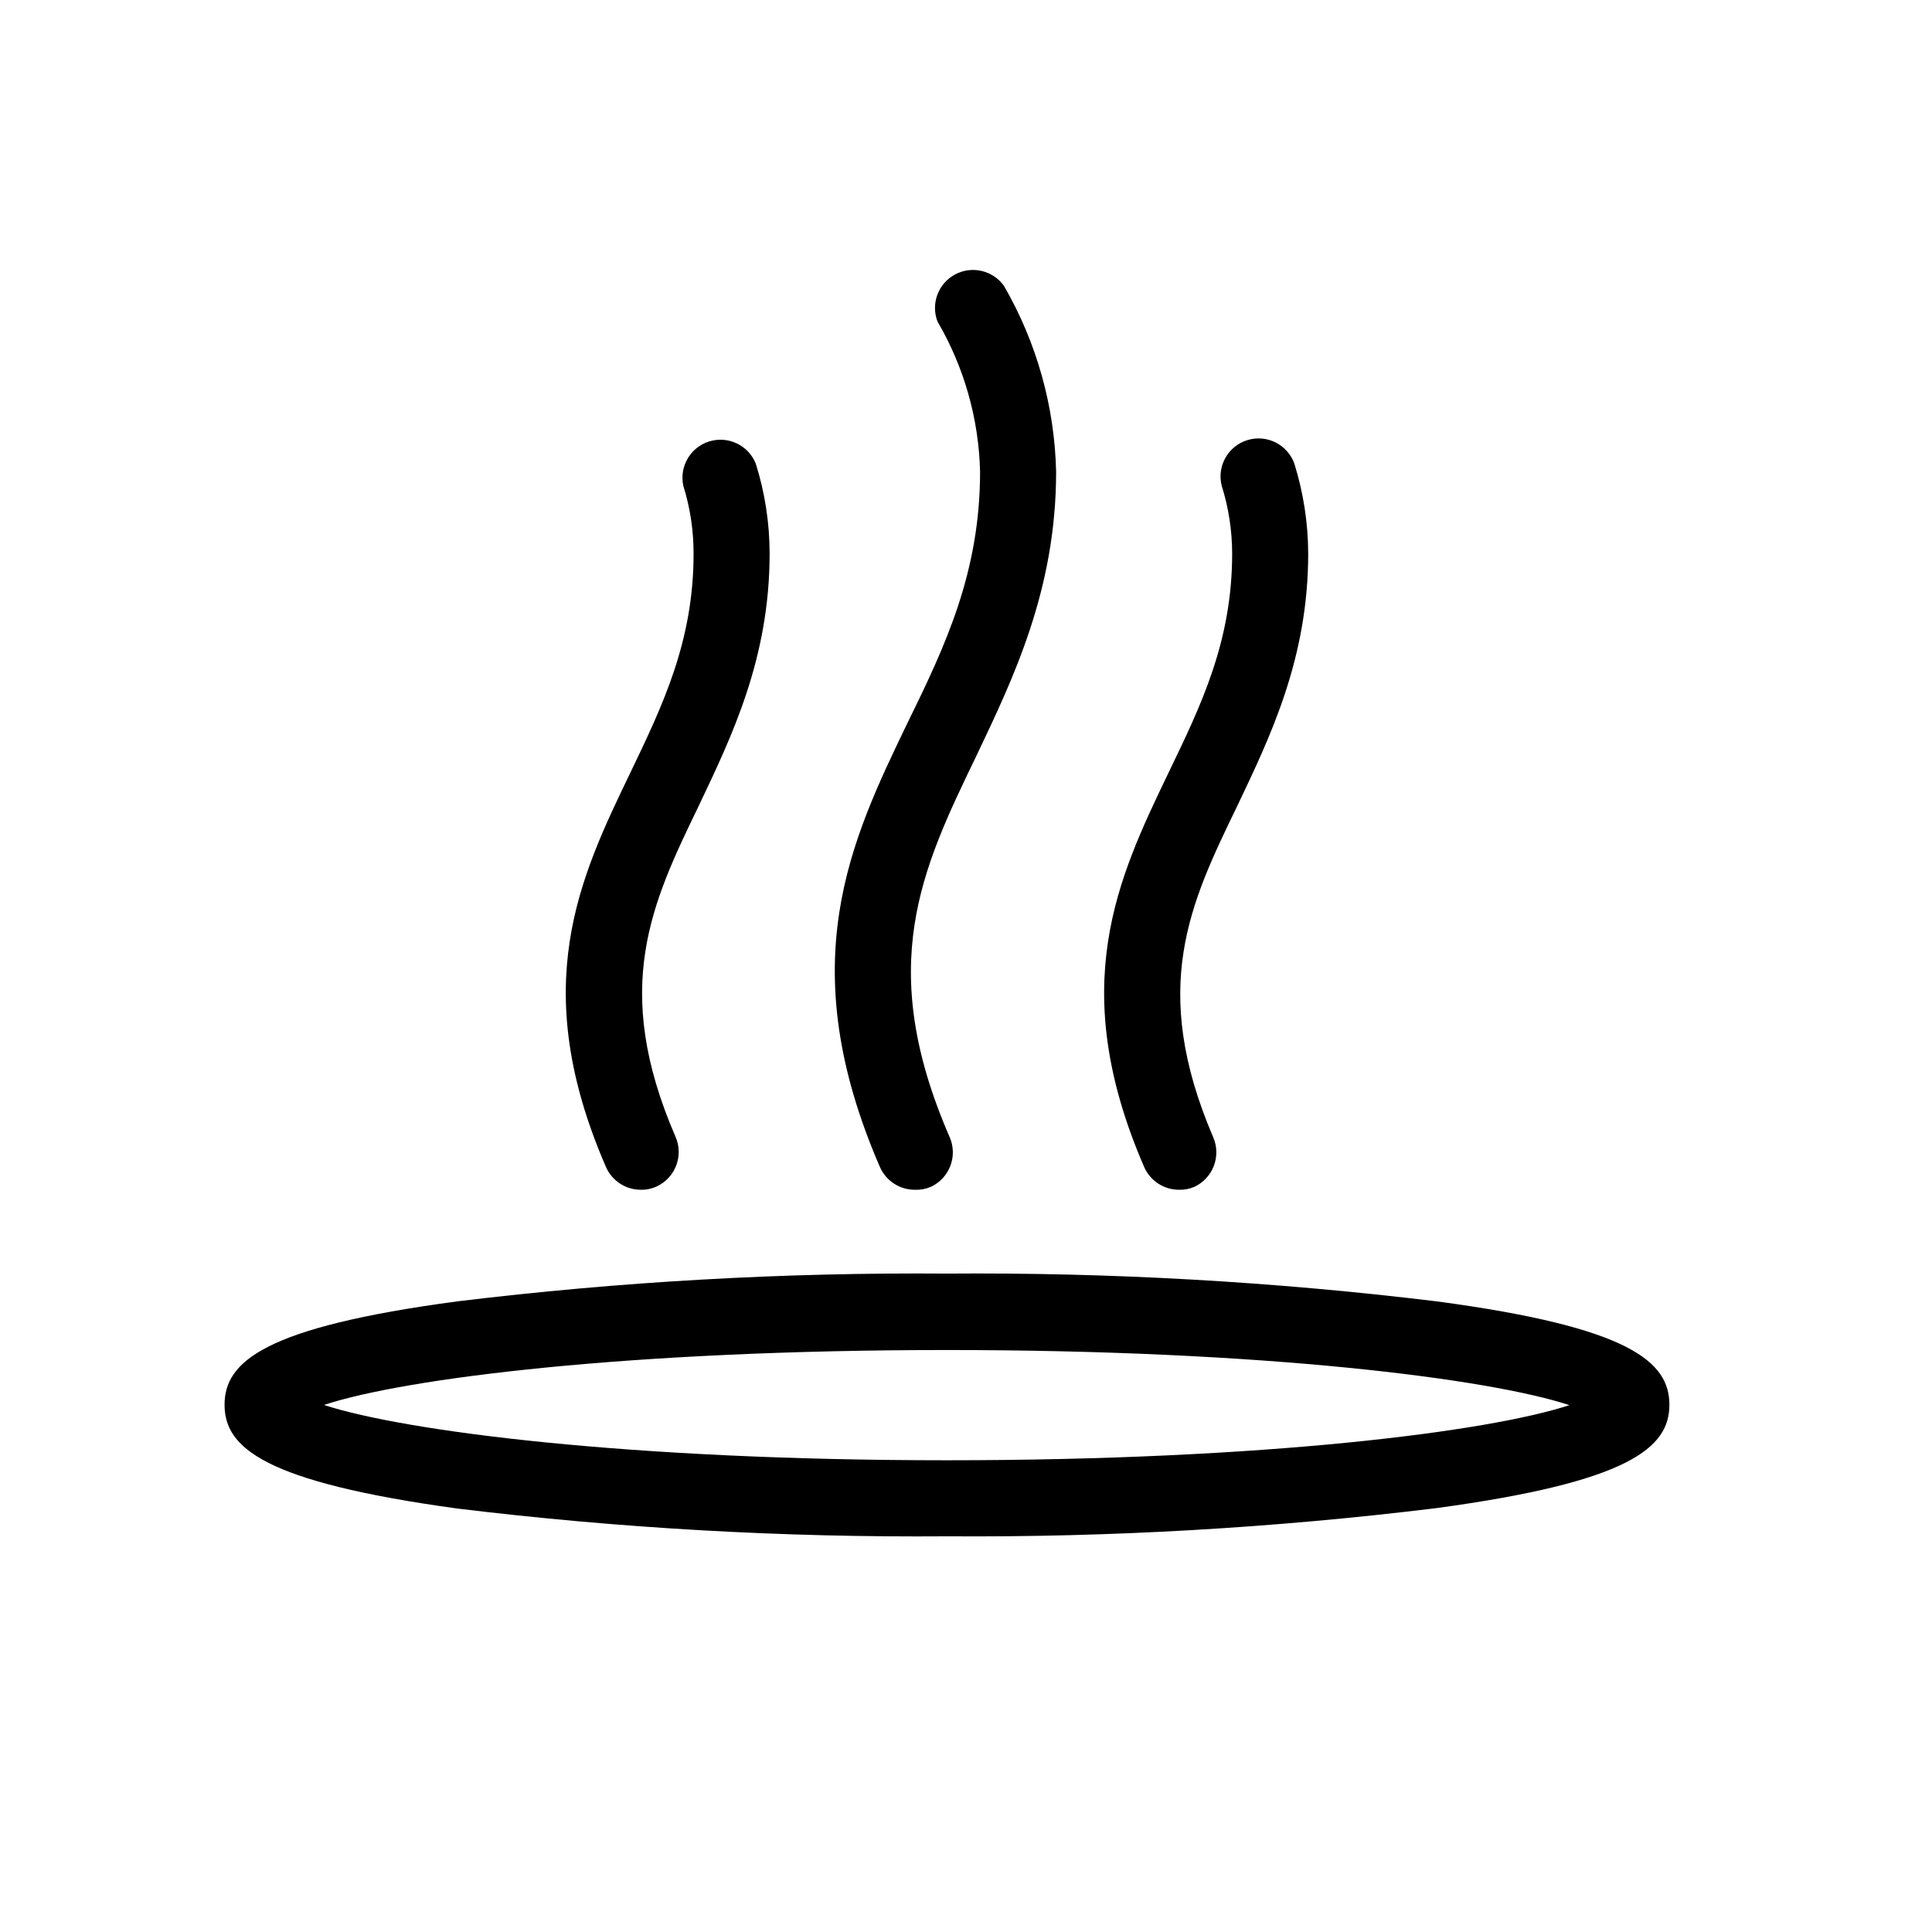
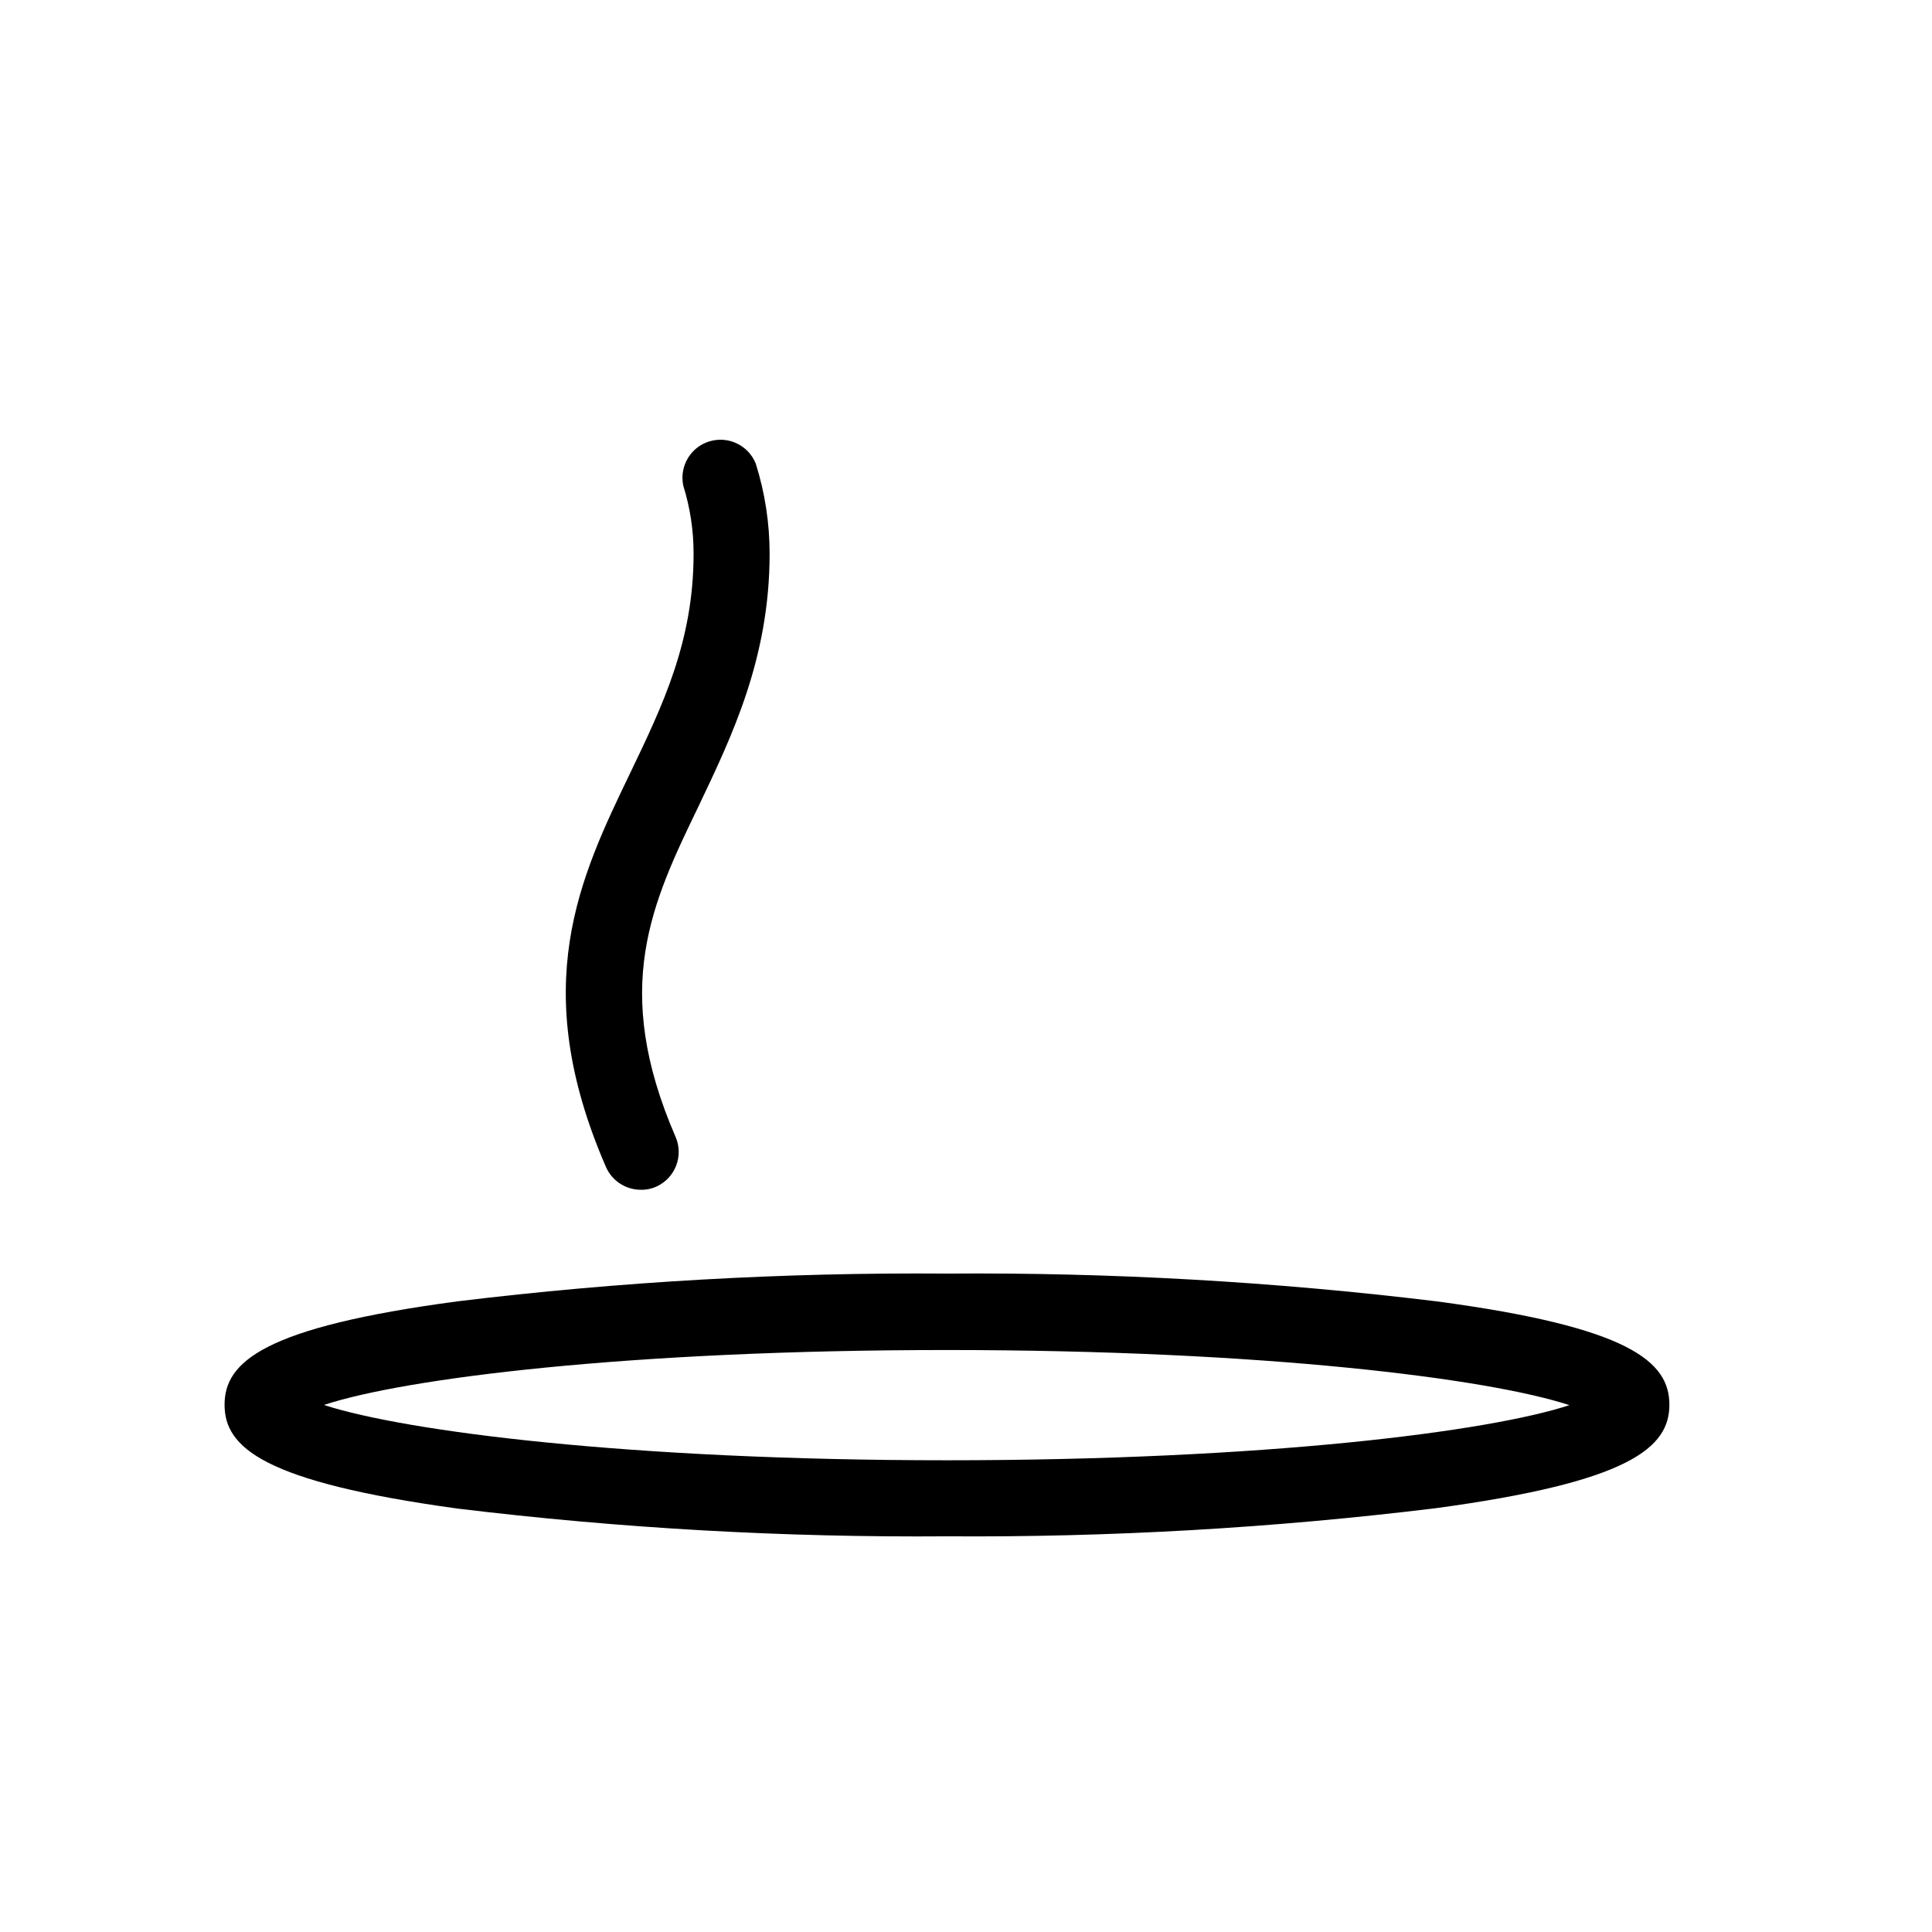
<svg xmlns="http://www.w3.org/2000/svg" fill="#000000" width="800px" height="800px" version="1.1" viewBox="144 144 512 512">
  <g>
-     <path d="m386.45 459.3c-4.019 0.016-7.66-2.363-9.27-6.047-23.375-53.906-7.809-86.301 7.305-117.64 10.078-20.555 19.246-39.953 19.246-66.652-0.34-13.992-4.223-27.668-11.285-39.75-1.809-4.742 0.188-10.09 4.664-12.48 4.477-2.391 10.035-1.082 12.969 3.059 8.664 14.988 13.41 31.918 13.805 49.223 0 31.285-11.336 54.715-21.262 75.57-14.359 29.727-26.703 55.418-6.953 100.76 2.203 5.039-0.035 10.914-5.035 13.203-1.32 0.562-2.75 0.82-4.184 0.754z" />
-     <path d="m456.48 459.3c-4.019 0.016-7.664-2.363-9.27-6.047-20.758-47.91-6.902-76.629 6.445-104.44 8.668-17.938 16.879-34.863 16.879-58.09-0.004-6.102-0.938-12.168-2.769-17.988-1.32-5.207 1.68-10.531 6.816-12.105 5.137-1.574 10.605 1.16 12.43 6.211 2.41 7.734 3.652 15.781 3.676 23.883 0 27.809-10.078 48.516-18.793 66.855-12.543 25.844-23.324 48.215-6.398 87.762 2.203 5.039-0.035 10.914-5.035 13.203-1.258 0.535-2.617 0.793-3.981 0.754z" />
    <path d="m313.8 459.3c-4-0.008-7.621-2.379-9.219-6.047-20.809-47.914-6.953-76.629 6.449-104.44 8.613-17.938 16.777-34.863 16.777-58.09l-0.004 0.004c0.016-6.098-0.902-12.164-2.719-17.988-1.105-5.113 1.887-10.227 6.891-11.762s10.348 1.016 12.305 5.867c2.438 7.727 3.676 15.781 3.676 23.883 0 27.809-10.078 48.516-18.793 66.855-12.496 25.844-23.227 48.215-6.144 87.664 2.203 5.035-0.039 10.91-5.039 13.199-1.309 0.598-2.738 0.891-4.18 0.855z" />
    <path d="m394.96 551.14c-43.355 0.332-86.691-2.125-129.73-7.356-51.34-7.055-61.719-16.121-61.719-27.508 0-11.387 10.379-20.555 61.719-27.406 43.039-5.231 86.375-7.688 129.73-7.356 43.355-0.332 86.688 2.125 129.73 7.356 51.34 6.852 61.715 16.02 61.715 27.406 0 11.387-10.531 20.453-61.867 27.406-42.988 5.258-86.27 7.75-129.58 7.457zm-164.95-34.762c21.309 6.902 80.508 14.609 164.95 14.609s143.64-7.609 164.95-14.609c-21.312-7.004-80.609-14.609-164.95-14.609-84.34 0-143.64 7.504-164.95 14.508z" />
  </g>
</svg>